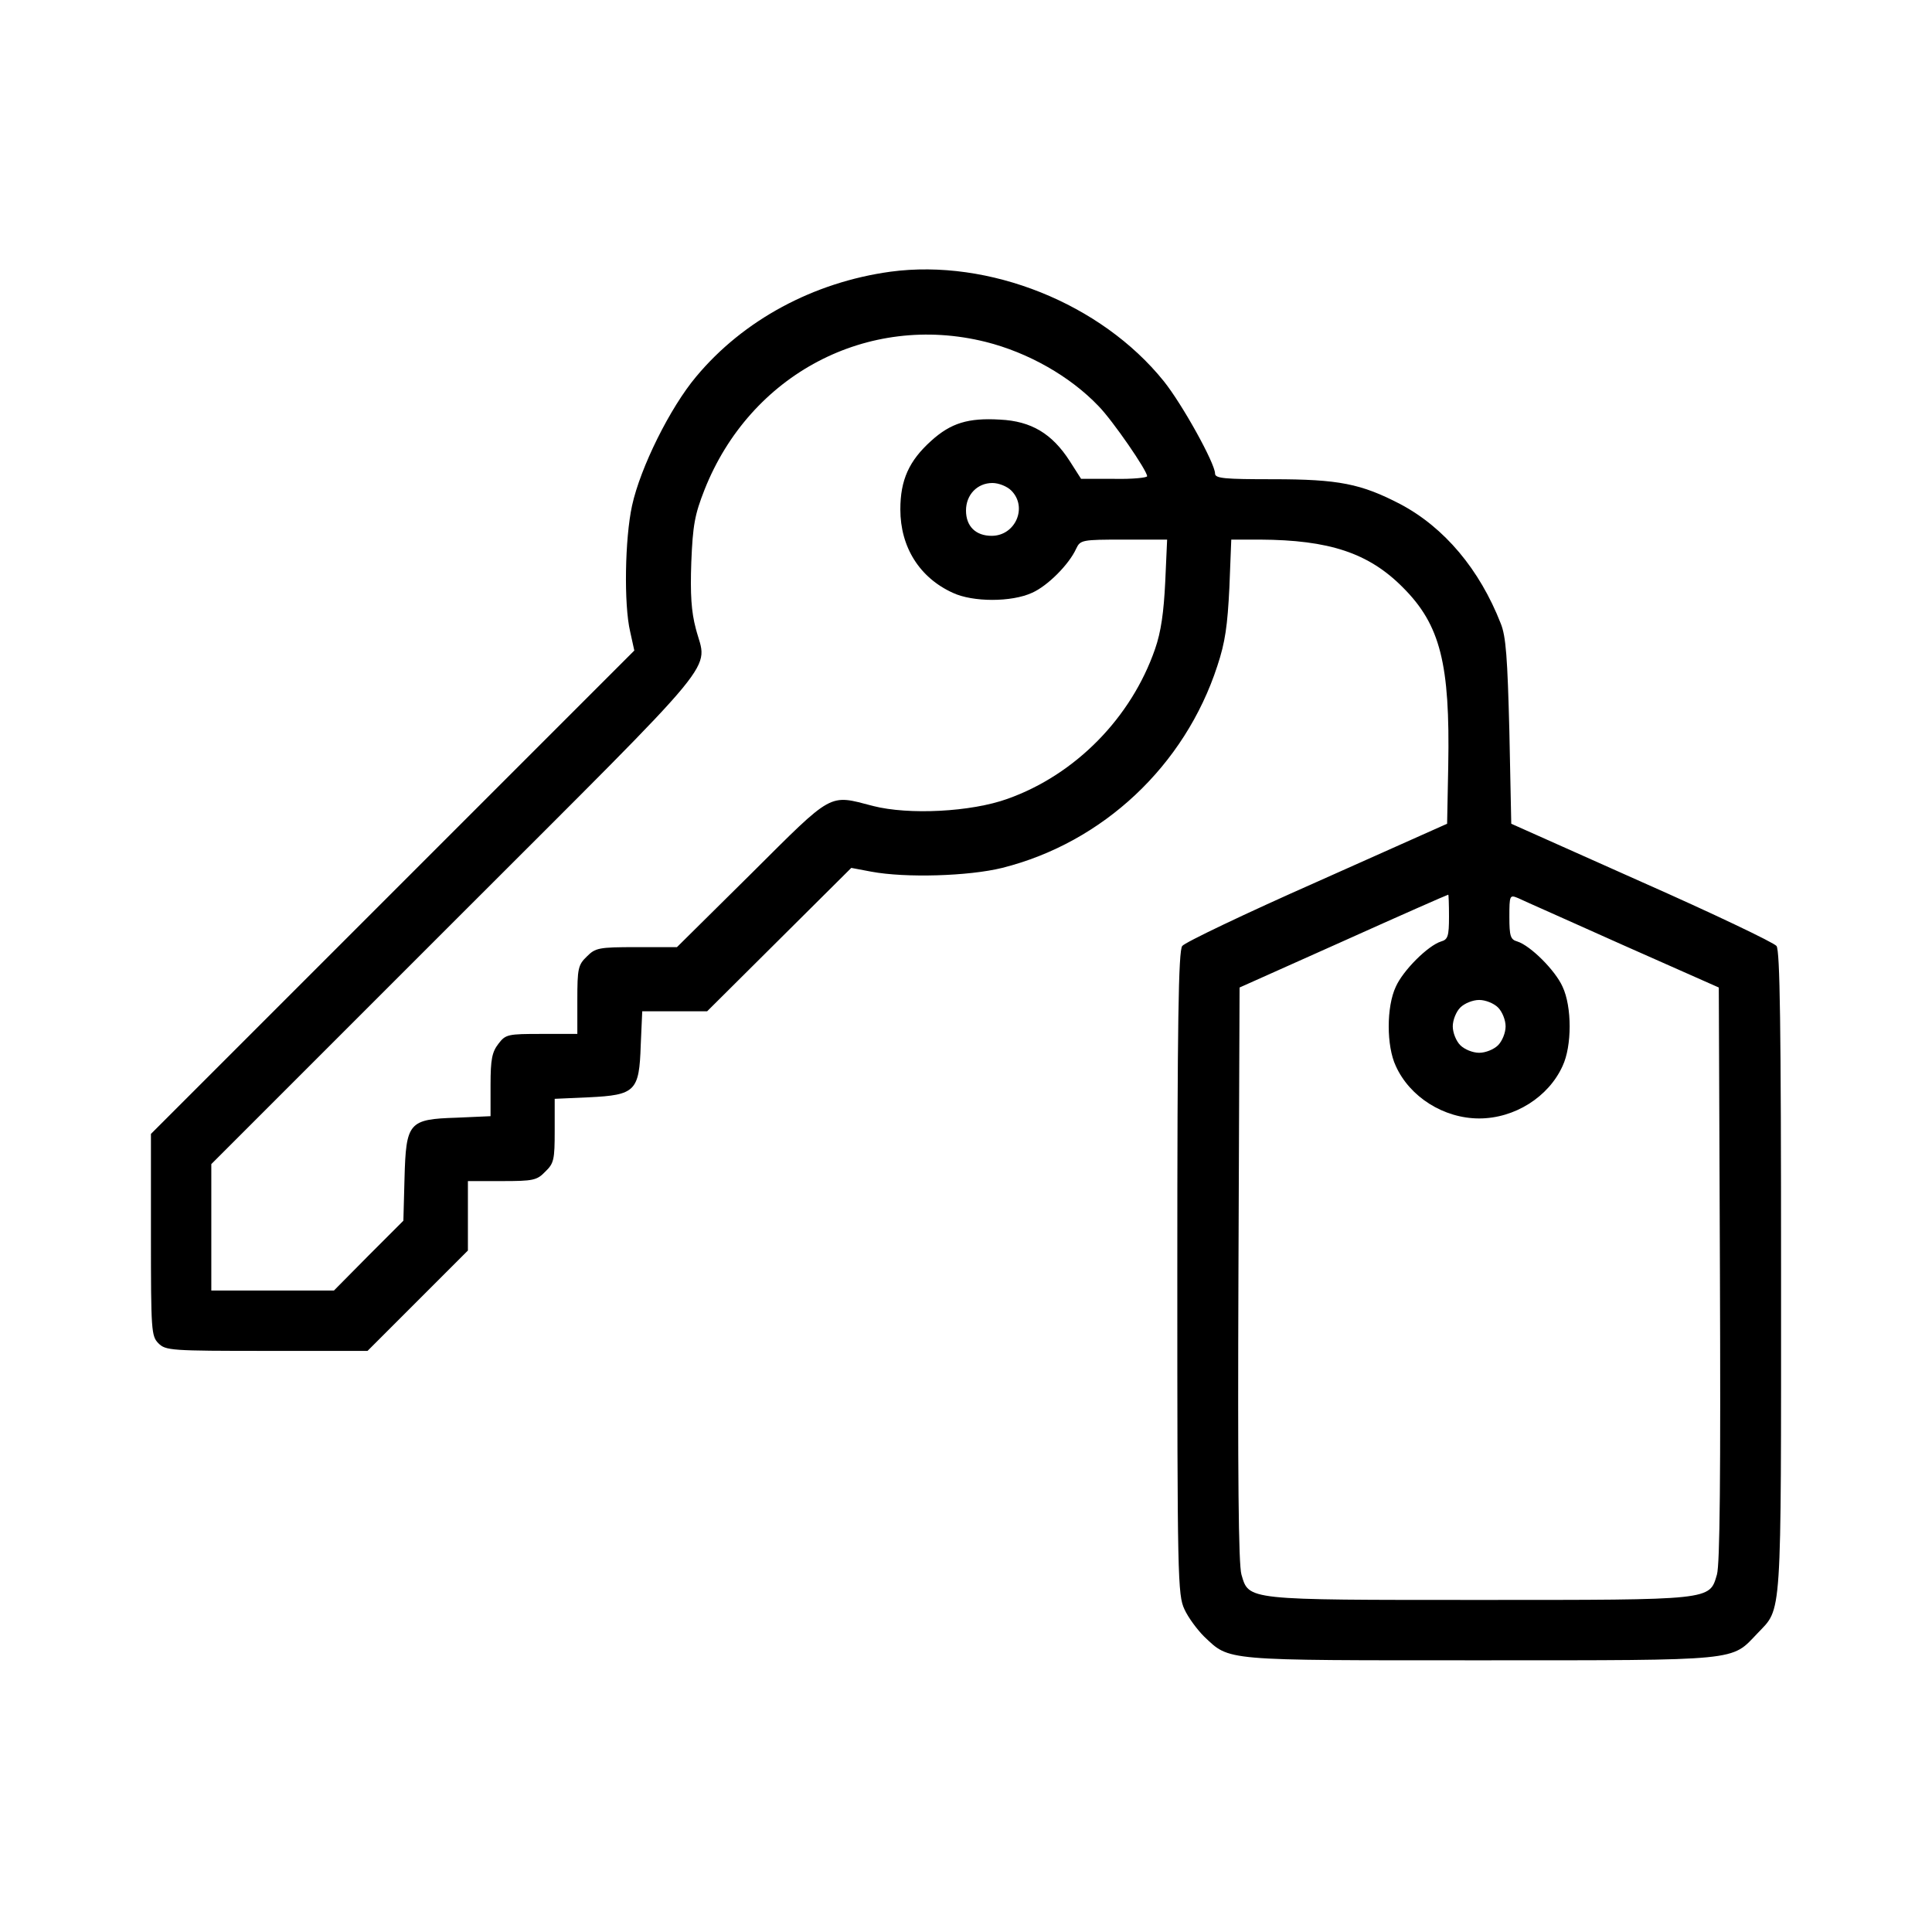
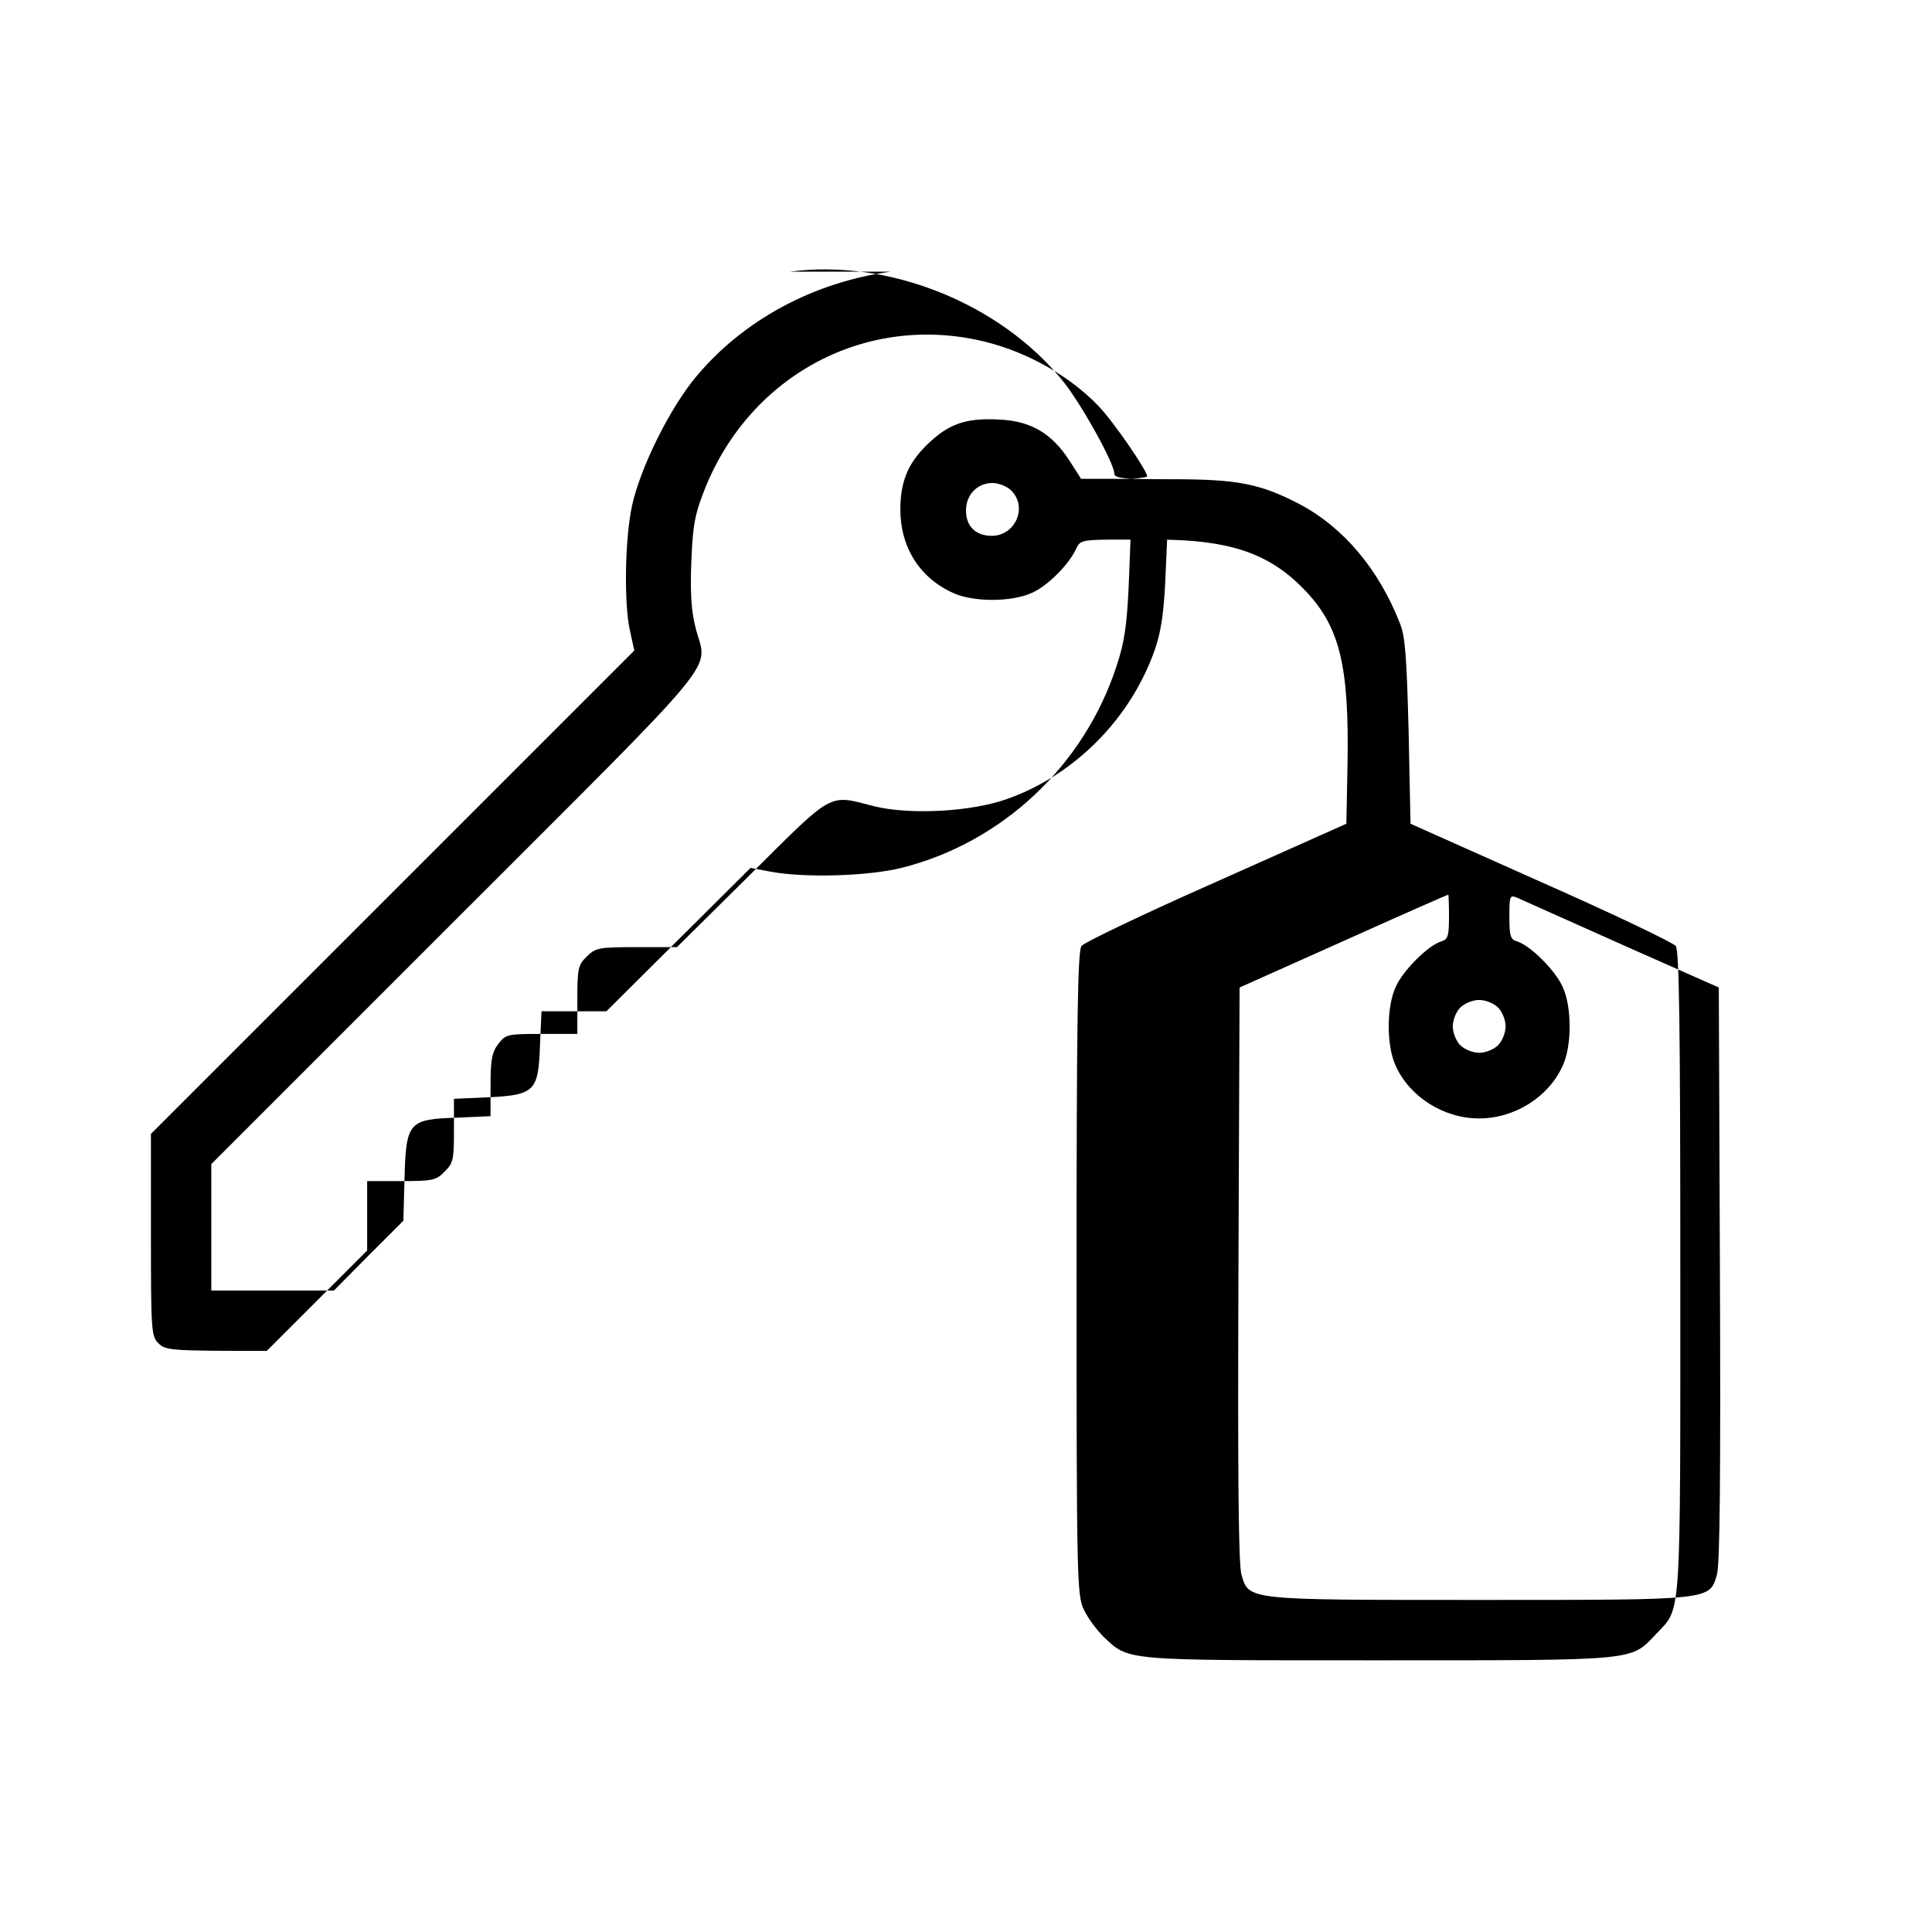
<svg xmlns="http://www.w3.org/2000/svg" width="682.667" height="682.667" viewBox="0 0 512 512">
-   <path d="M236 72c-20.4 2.8-39 12.8-51.5 27.8-6.9 8.2-14.8 24.1-17 34.2-1.9 8.7-2.2 26.2-.5 33.4l1.1 5-64.1 64.1-64 64v26.8c0 25.4.1 26.8 2 28.7 1.9 1.9 3.3 2 28.7 2h26.7l13.3-13.3 13.3-13.3V313h9c8.3 0 9.3-.2 11.5-2.5 2.3-2.2 2.5-3.2 2.5-10.8v-8.5l9-.4c12.4-.6 13.4-1.6 13.8-13.8l.4-9h17.2l19.1-19 19.1-19 5.3 1c9.1 1.7 25.8 1.2 34.7-1 26.7-6.7 48.4-27.1 57-53.5 2.1-6.3 2.7-10.7 3.2-20.8l.5-12.7h7.6c18.3.1 28.8 3.5 37.9 12.7 9.9 9.9 12.5 20.2 12 47.2l-.3 15.4-34.5 15.4c-19 8.4-35.1 16.1-35.7 17-1 1.3-1.3 20.2-1.3 86.7 0 80.8.1 85.3 1.9 89.1 1 2.2 3.4 5.4 5.2 7.2 6.9 6.5 4.5 6.3 73.1 6.3 69.6 0 66.5.2 73.5-7.1 6.6-7 6.3-2.1 6.3-95.7 0-66.3-.3-85.2-1.2-86.5-.7-.9-16.8-8.6-35.8-17l-34.5-15.4-.5-24.4c-.5-19.6-.9-25.3-2.3-28.7-5.6-14.3-14.9-25.4-26.6-31.6-10.4-5.4-16.3-6.6-33.8-6.6-12.7 0-15.3-.2-15.3-1.5 0-2.7-8.7-18.4-13.6-24.5-16.6-20.6-46.3-32.5-72.4-29zm25.2 18.6c11.2 2.8 22.4 9.1 30 17.1 3.7 3.8 12.8 17 12.8 18.5 0 .4-3.9.8-8.7.7h-8.8l-3-4.7c-4.7-7.3-10.2-10.6-18.5-11-8.4-.5-13 .9-18.2 5.6-5.9 5.3-8.2 10.4-8.2 18.2 0 10 5.1 18.1 13.9 22.1 5.3 2.5 15.6 2.5 21 0 4.1-1.8 9.8-7.5 11.7-11.7 1.1-2.3 1.5-2.4 12.6-2.4h11.5l-.5 11.2c-.4 8.1-1.1 13.2-2.7 17.8-6.3 18.2-21.1 33.3-39.1 39.7-9.7 3.5-26.2 4.3-35.6 1.9-11.9-3.1-10.4-3.9-32.3 17.9L179.4 251h-10.7c-10.1 0-10.9.2-13.2 2.5-2.3 2.2-2.5 3.2-2.5 11.5v9h-9.4c-9 0-9.6.1-11.5 2.6-1.7 2.2-2.1 4.1-2.1 10.9v8.3l-9 .4c-12.7.4-13.4 1.2-13.8 16.1l-.3 11.2-9.2 9.2-9.2 9.3H56v-33.5l65-65c72-72 66.4-65.2 63.4-76.9-1.2-4.5-1.5-9.1-1.2-17.6.4-9.8.9-12.6 3.5-19.2 12.1-30.6 43.2-47 74.5-39.2zM268 130c4.4 4.4 1.1 12-5.2 12-4.2 0-6.8-2.5-6.8-6.7s3-7.3 7-7.3c1.7 0 3.9.9 5 2zm116 112.9c0 5.2-.3 6.1-2.1 6.6-3.5 1.1-10.1 7.7-12 12-2.5 5.3-2.5 15.7 0 21 3.7 8.2 12.7 13.9 22.1 13.9 9.4 0 18.4-5.7 22.1-13.9 2.5-5.3 2.5-15.7 0-21-1.9-4.3-8.5-10.9-12-12-1.8-.5-2.1-1.4-2.1-6.5 0-5.8.1-5.9 2.3-5 1.2.6 13.7 6.1 27.7 12.4l25.5 11.3.3 75.9c.2 53.3 0 77-.8 79.7-2 6.8-1 6.7-63 6.7s-61 .1-63-6.7c-.8-2.7-1-26.4-.8-79.7l.3-75.9 27.5-12.3c15.1-6.8 27.6-12.3 27.8-12.3.1-.1.2 2.6.2 5.8zm13 24.1c1.1 1.1 2 3.3 2 5 0 1.7-.9 3.9-2 5s-3.3 2-5 2c-1.7 0-3.9-.9-5-2s-2-3.3-2-5c0-1.7.9-3.9 2-5s3.3-2 5-2c1.7 0 3.9.9 5 2z" />
+   <path d="M236 72c-20.4 2.8-39 12.8-51.5 27.8-6.9 8.2-14.8 24.1-17 34.2-1.9 8.7-2.2 26.2-.5 33.4l1.1 5-64.1 64.1-64 64v26.8c0 25.4.1 26.8 2 28.7 1.9 1.9 3.3 2 28.7 2l13.3-13.3 13.3-13.3V313h9c8.3 0 9.3-.2 11.5-2.5 2.3-2.2 2.5-3.2 2.5-10.8v-8.5l9-.4c12.4-.6 13.4-1.6 13.8-13.8l.4-9h17.2l19.1-19 19.1-19 5.3 1c9.1 1.7 25.8 1.2 34.7-1 26.7-6.7 48.4-27.1 57-53.5 2.1-6.3 2.7-10.7 3.2-20.8l.5-12.7h7.6c18.3.1 28.8 3.5 37.9 12.7 9.9 9.9 12.5 20.2 12 47.2l-.3 15.4-34.5 15.4c-19 8.4-35.1 16.1-35.7 17-1 1.3-1.3 20.2-1.3 86.7 0 80.8.1 85.3 1.9 89.1 1 2.2 3.4 5.4 5.2 7.2 6.9 6.5 4.5 6.3 73.1 6.3 69.6 0 66.5.2 73.5-7.1 6.6-7 6.3-2.1 6.3-95.7 0-66.3-.3-85.2-1.2-86.5-.7-.9-16.8-8.6-35.8-17l-34.5-15.4-.5-24.4c-.5-19.6-.9-25.3-2.3-28.7-5.6-14.3-14.9-25.4-26.6-31.6-10.4-5.4-16.3-6.6-33.8-6.6-12.7 0-15.3-.2-15.3-1.5 0-2.7-8.7-18.4-13.6-24.5-16.6-20.6-46.3-32.5-72.4-29zm25.2 18.6c11.2 2.8 22.4 9.1 30 17.1 3.7 3.8 12.8 17 12.8 18.5 0 .4-3.9.8-8.7.7h-8.8l-3-4.7c-4.7-7.3-10.2-10.6-18.5-11-8.4-.5-13 .9-18.2 5.6-5.9 5.3-8.2 10.4-8.2 18.2 0 10 5.1 18.1 13.9 22.1 5.3 2.5 15.6 2.5 21 0 4.1-1.8 9.8-7.5 11.7-11.7 1.1-2.3 1.5-2.4 12.6-2.4h11.5l-.5 11.2c-.4 8.1-1.1 13.2-2.7 17.8-6.3 18.2-21.1 33.3-39.1 39.7-9.7 3.5-26.2 4.3-35.6 1.9-11.9-3.1-10.4-3.9-32.3 17.9L179.4 251h-10.7c-10.1 0-10.9.2-13.2 2.5-2.3 2.2-2.5 3.2-2.5 11.5v9h-9.4c-9 0-9.6.1-11.5 2.6-1.7 2.2-2.1 4.1-2.1 10.9v8.3l-9 .4c-12.7.4-13.4 1.2-13.8 16.1l-.3 11.2-9.2 9.2-9.2 9.3H56v-33.5l65-65c72-72 66.4-65.2 63.4-76.9-1.2-4.5-1.5-9.1-1.2-17.6.4-9.8.9-12.6 3.5-19.2 12.1-30.6 43.2-47 74.5-39.2zM268 130c4.4 4.4 1.1 12-5.2 12-4.2 0-6.8-2.5-6.8-6.7s3-7.3 7-7.3c1.7 0 3.9.9 5 2zm116 112.9c0 5.2-.3 6.1-2.1 6.6-3.5 1.1-10.1 7.7-12 12-2.5 5.3-2.5 15.7 0 21 3.7 8.2 12.7 13.9 22.1 13.9 9.4 0 18.4-5.7 22.1-13.9 2.5-5.3 2.5-15.7 0-21-1.9-4.3-8.5-10.9-12-12-1.8-.5-2.1-1.4-2.1-6.5 0-5.8.1-5.9 2.3-5 1.2.6 13.7 6.1 27.7 12.4l25.5 11.3.3 75.9c.2 53.3 0 77-.8 79.7-2 6.8-1 6.7-63 6.7s-61 .1-63-6.7c-.8-2.7-1-26.4-.8-79.7l.3-75.9 27.5-12.3c15.1-6.8 27.6-12.3 27.8-12.3.1-.1.2 2.6.2 5.8zm13 24.1c1.1 1.1 2 3.3 2 5 0 1.7-.9 3.9-2 5s-3.3 2-5 2c-1.7 0-3.9-.9-5-2s-2-3.3-2-5c0-1.7.9-3.9 2-5s3.3-2 5-2c1.7 0 3.9.9 5 2z" />
</svg>